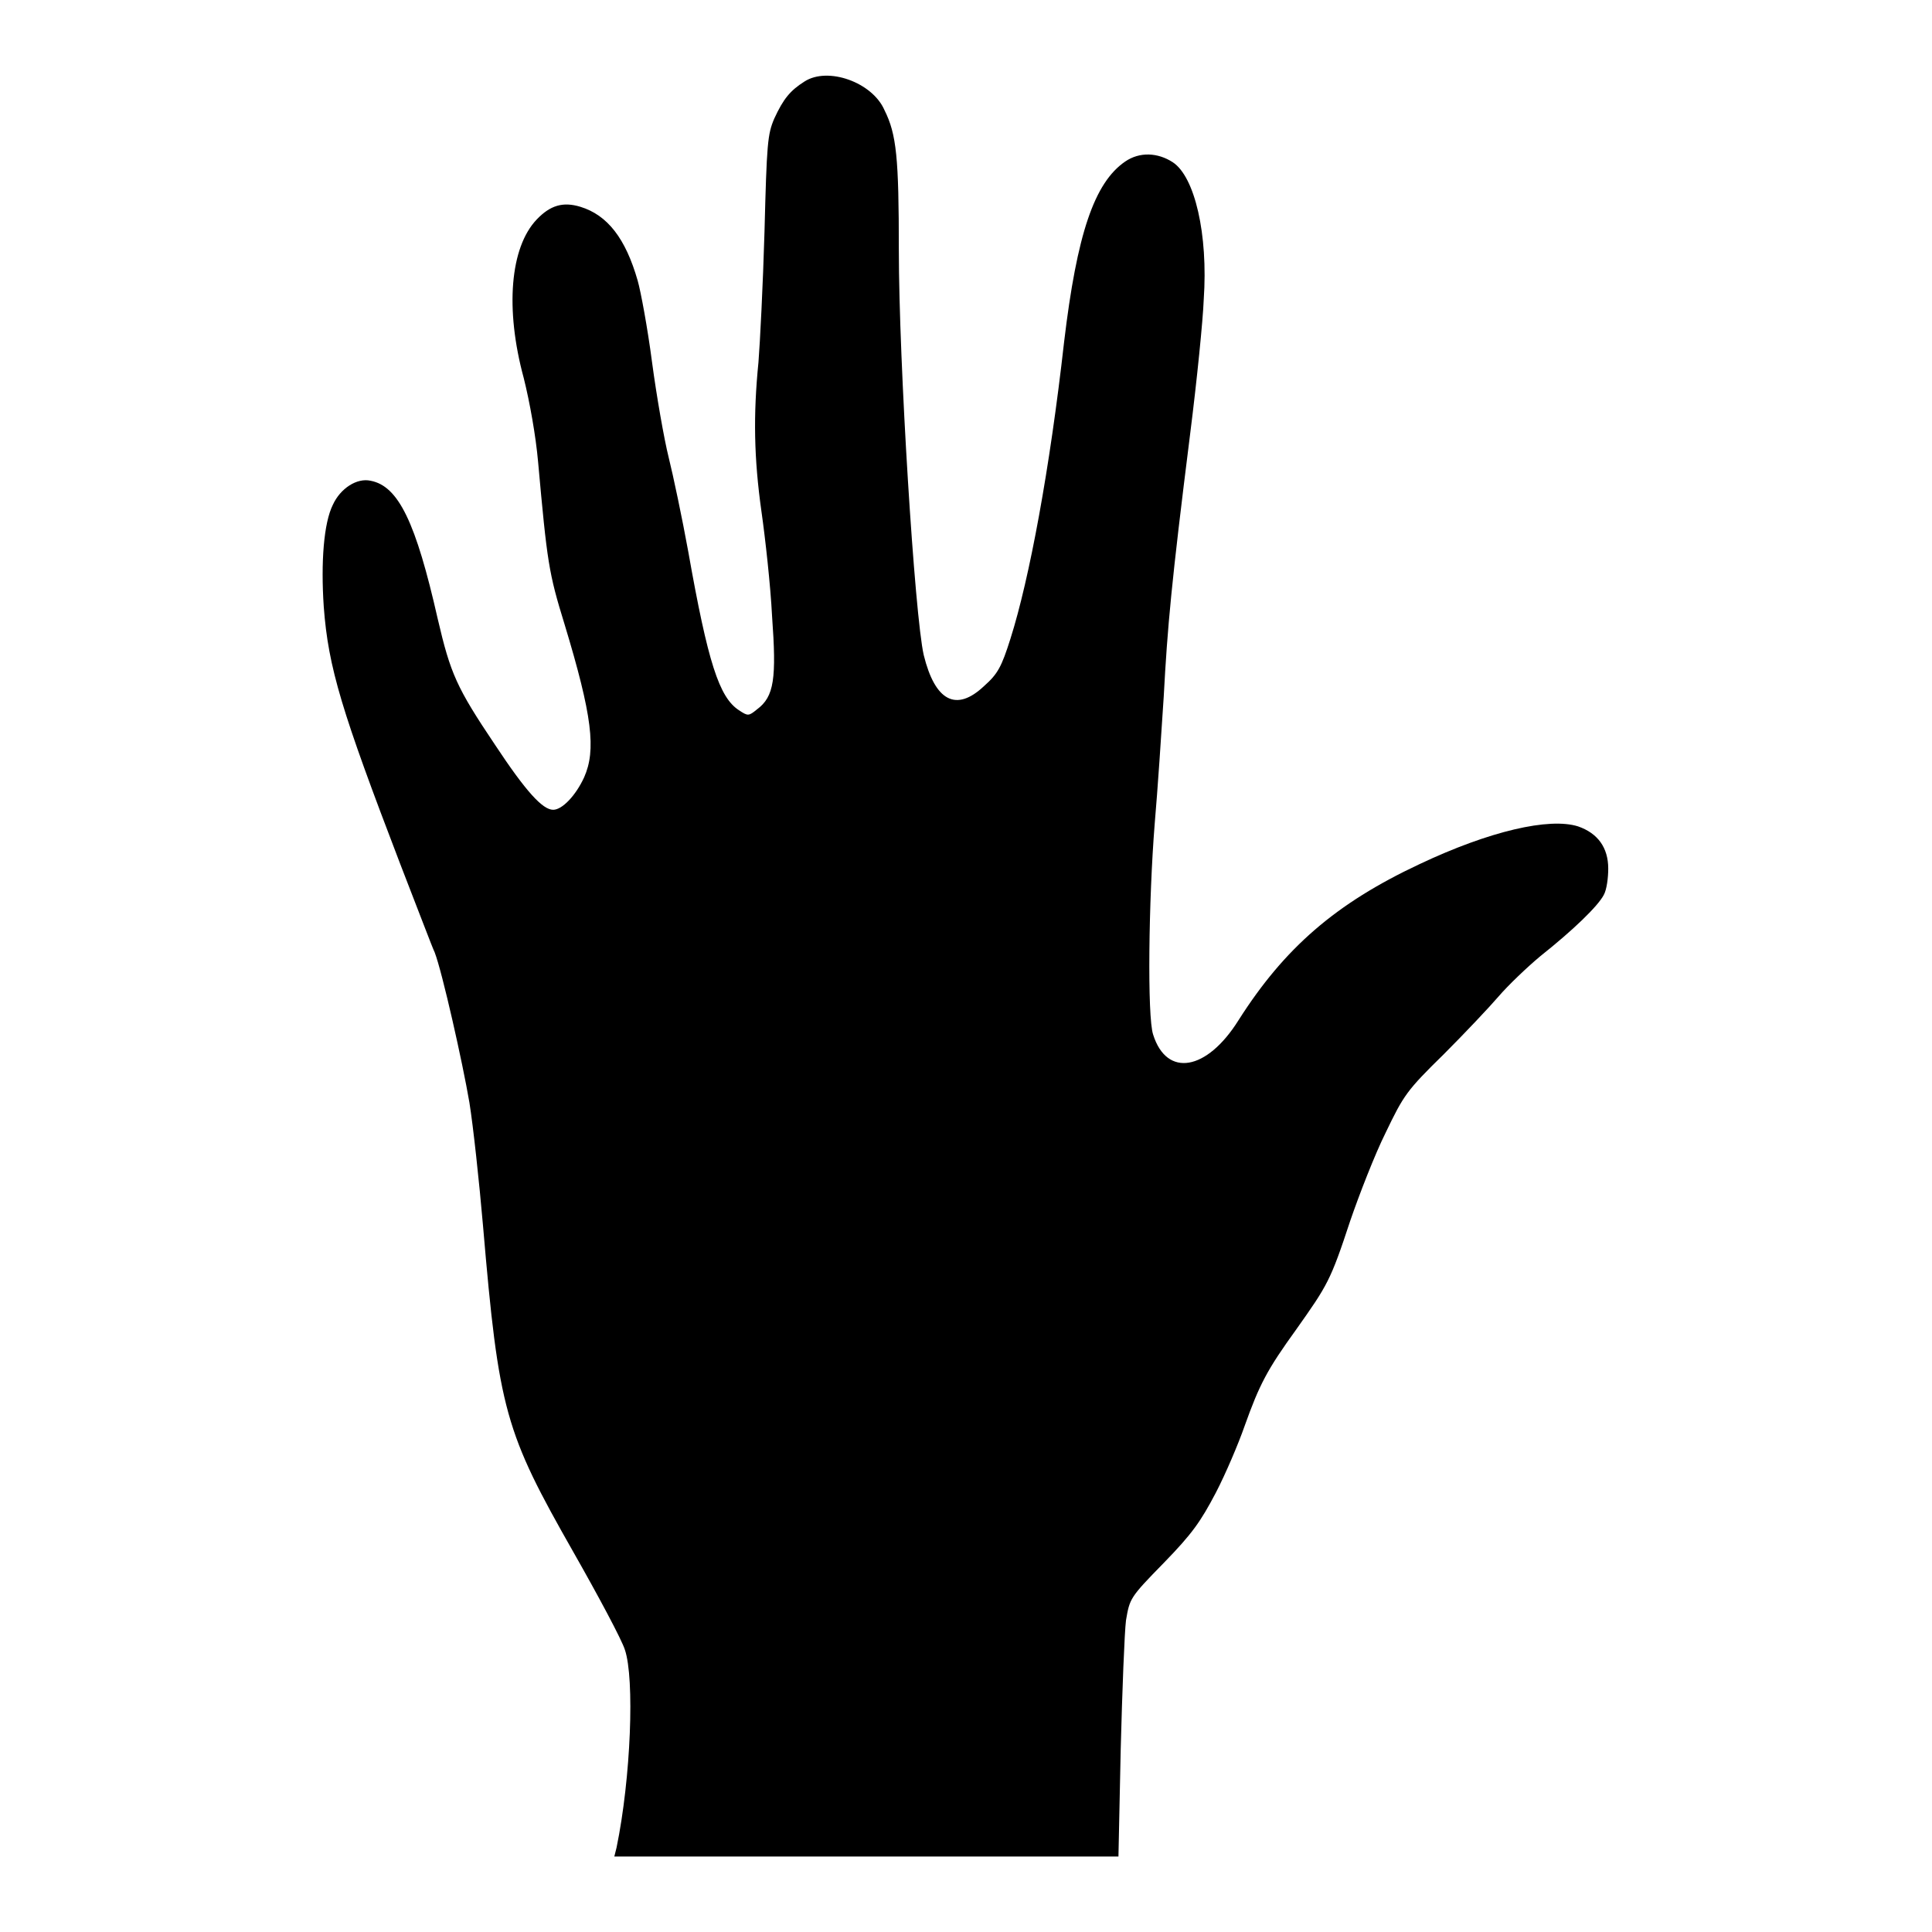
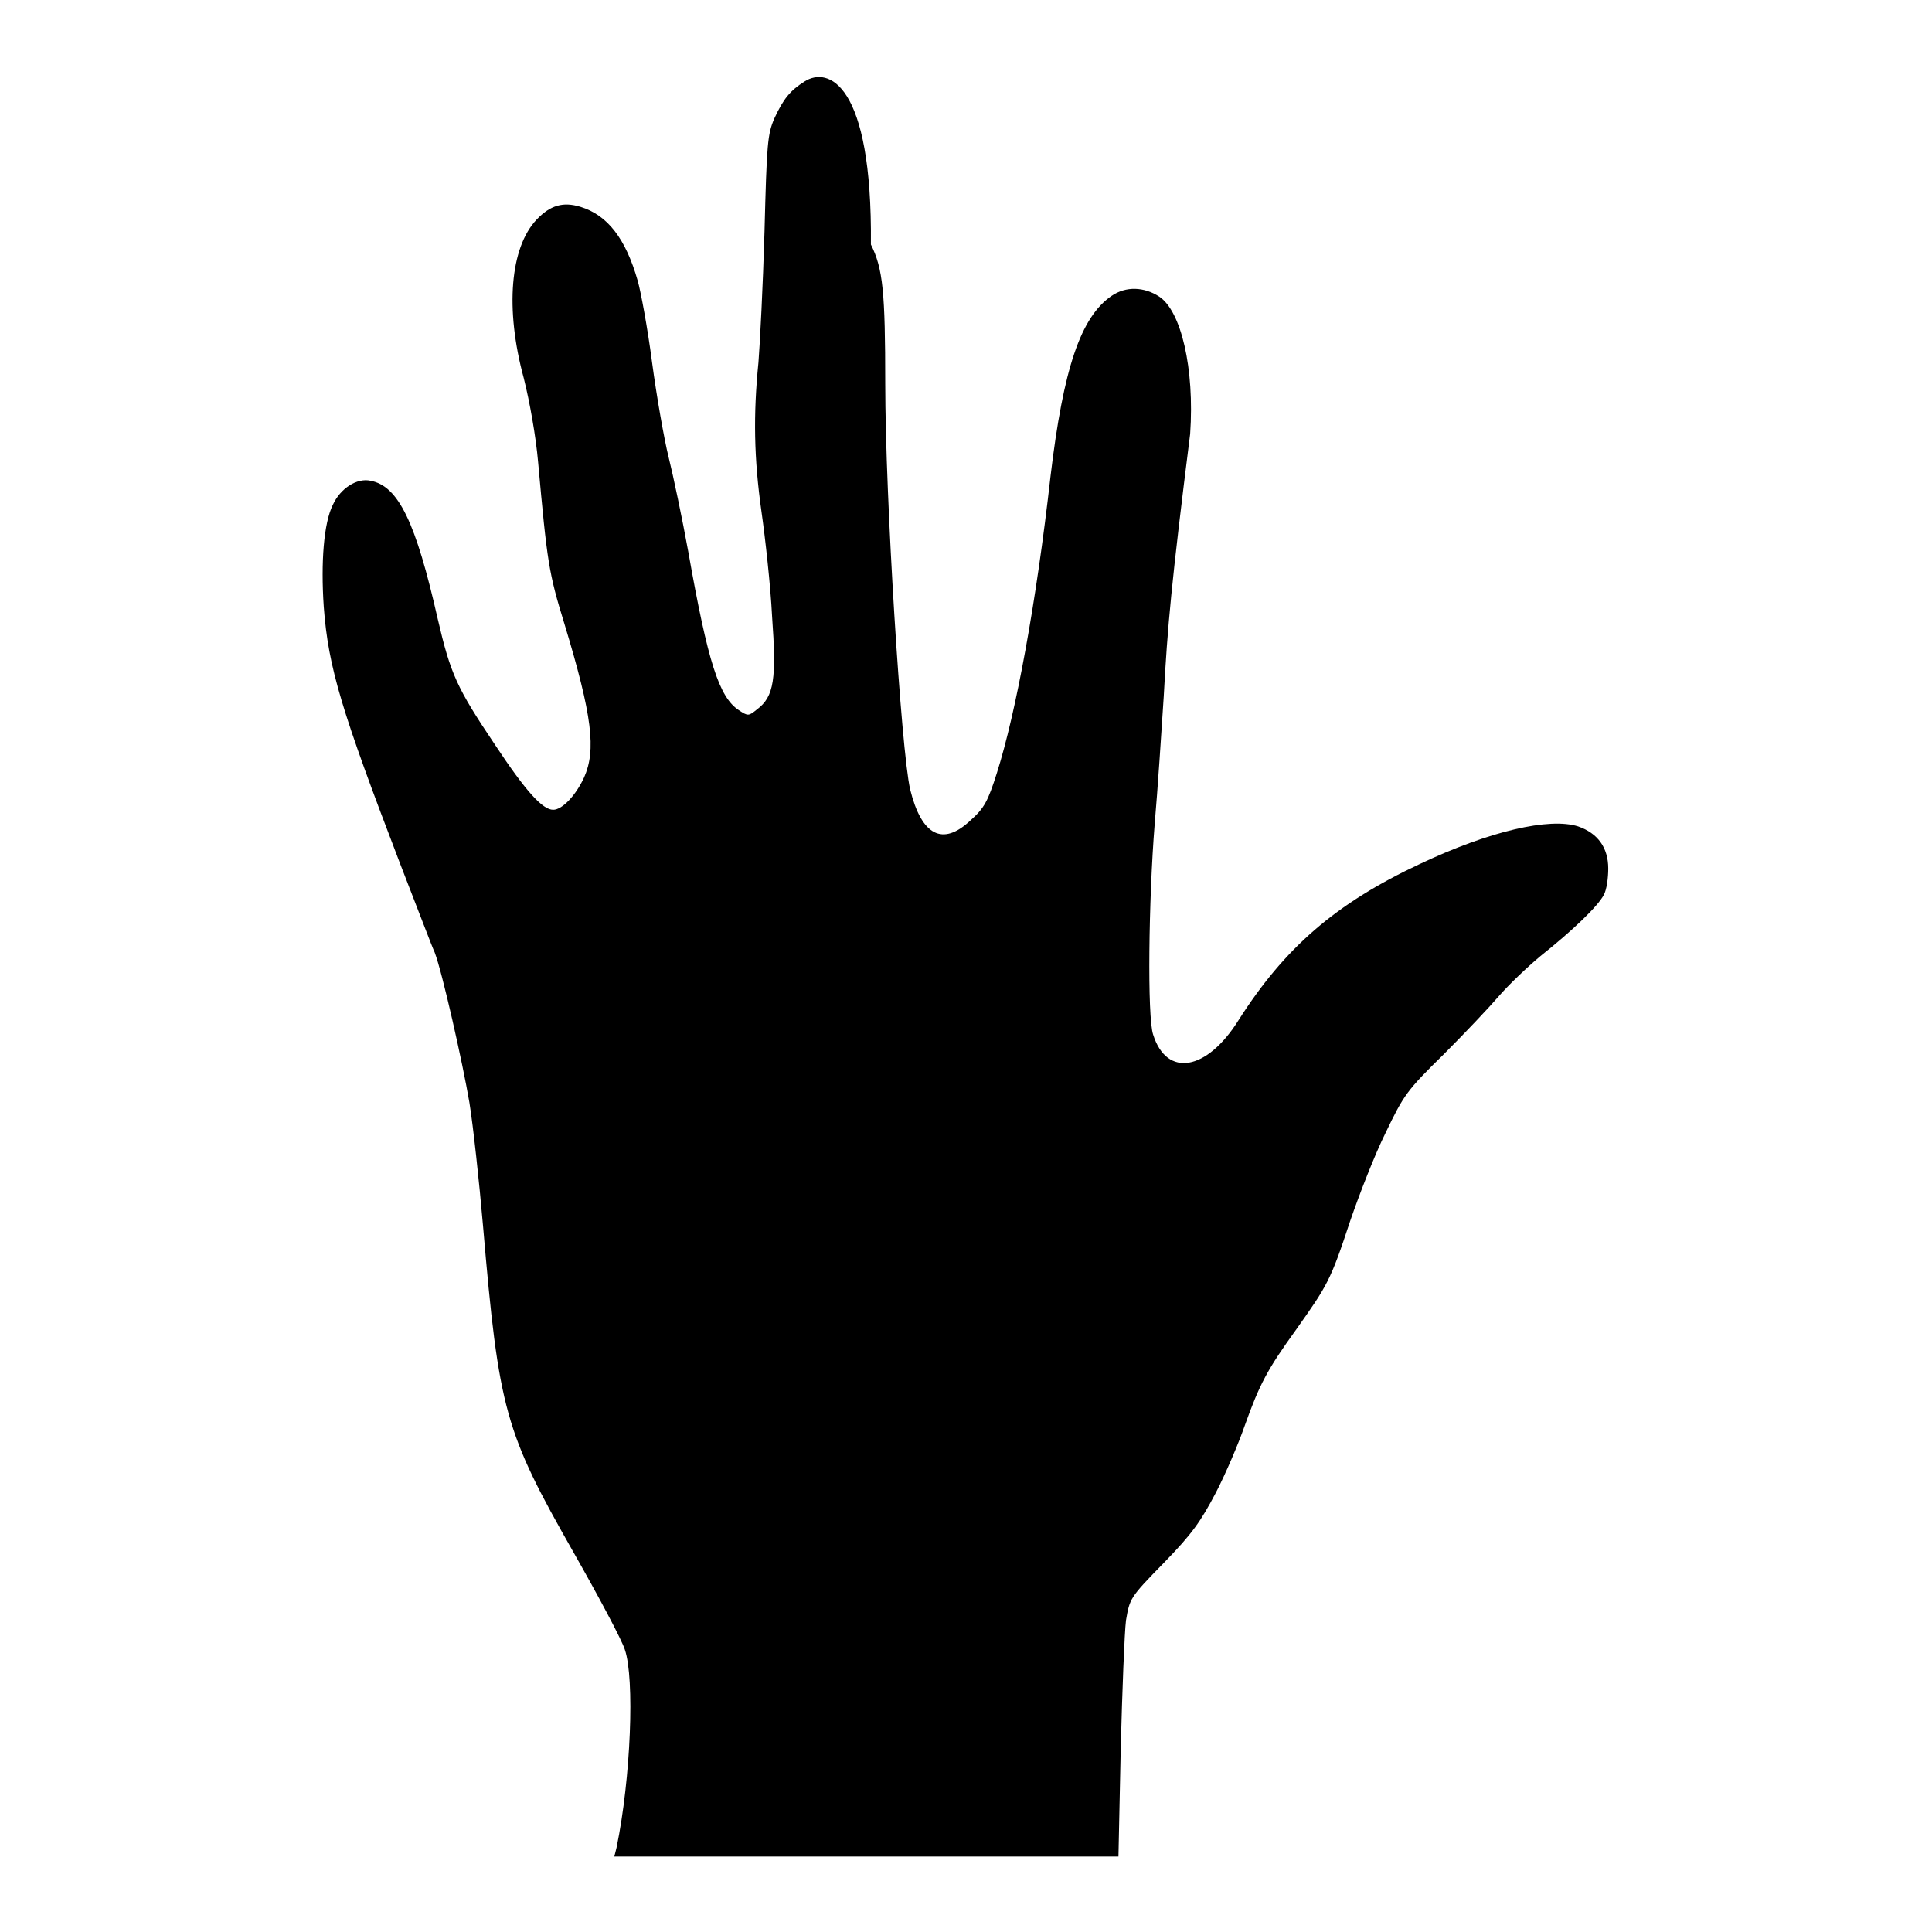
<svg xmlns="http://www.w3.org/2000/svg" version="1.1" x="0px" y="0px" viewBox="0 0 256 256" enable-background="new 0 0 256 256" xml:space="preserve">
  <g>
    <g>
      <g>
-         <path fill="#000000" d="M106.6,10.8c-1.9,1.2-2.8,2.3-4,4.9c-0.9,2.1-1,3.3-1.3,15c-0.2,7-0.6,14.8-0.8,17.3c-0.7,7-0.6,12.7,0.4,19.8c0.5,3.5,1.2,9.8,1.4,13.8c0.6,8.3,0.3,10.7-2,12.4c-1.1,0.9-1.2,0.9-2.4,0.1c-2.6-1.7-4.1-6.3-6.7-21c-0.8-4.4-2-10.1-2.6-12.5c-0.6-2.4-1.6-8.1-2.2-12.6c-0.6-4.6-1.5-9.4-1.9-10.8c-1.6-5.6-4-8.7-7.6-9.8c-2.3-0.7-4-0.2-5.8,1.7c-3.5,3.7-4.2,11.8-1.7,21c0.8,3.2,1.6,7.7,1.9,11.1c1.2,13.3,1.4,14.7,3.5,21.5c3.7,12.2,4.2,16.7,2.6,20.3c-1.1,2.4-2.9,4.3-4.1,4.3c-1.4,0-3.6-2.4-7.7-8.6c-5.1-7.6-5.9-9.4-7.6-16.7c-2.9-12.8-5.2-17.6-8.9-18.3c-1.8-0.4-4,1-5,3.2c-1.2,2.4-1.6,7.6-1.2,13.5c0.6,8.1,2.4,13.9,10.1,34c2.3,5.9,4.3,11.2,4.6,11.8c1,2.6,3.7,14.6,4.6,19.9c0.5,3.1,1.3,10.5,1.8,16.3c2.1,24.6,2.9,27.3,12,43.3c3.3,5.8,6.4,11.6,6.8,12.9c1.3,3.8,0.8,17-1.1,26.2l-0.3,1.2h33.4h33.4l0.3-14.2c0.2-7.8,0.5-15.5,0.7-17.1c0.5-2.9,0.5-3,5-7.6c3.8-3.9,4.9-5.5,6.9-9.3c1.3-2.5,3-6.5,3.8-8.8c2-5.6,3-7.5,6.9-12.9c4.1-5.8,4.5-6.4,7.1-14.3c1.2-3.5,3.3-8.9,4.7-11.7c2.4-5,2.8-5.6,7.7-10.4c2.8-2.8,6.1-6.3,7.3-7.7c1.2-1.4,3.7-3.8,5.5-5.3c4.4-3.5,7.6-6.6,8.4-8.1c0.4-0.7,0.6-2.3,0.6-3.5c0-2.8-1.4-4.7-4-5.6c-3.8-1.2-11.7,0.6-21,5c-11.1,5.2-17.9,11.1-24,20.7c-4.2,6.7-9.5,7.6-11.3,1.9c-0.8-2.3-0.6-17.9,0.2-27.9c0.4-4.6,0.9-12.2,1.2-16.9c0.5-9.3,1-14.9,3.5-34.8c0.9-7.1,1.7-15.1,1.8-17.8c0.6-8.7-1.2-16.3-4.1-18.2c-2-1.3-4.4-1.4-6.3-0.1c-4.1,2.8-6.4,9.6-8.1,23.9c-1.9,16.9-4.6,31.4-7.1,39.3c-1.2,3.8-1.7,4.7-3.5,6.3c-3.7,3.5-6.5,2-8-4.1c-1.2-5.2-3.3-38.8-3.3-53.7c0-12.2-0.3-15.3-1.9-18.5C115.6,10.9,109.7,8.8,106.6,10.8z" />
+         <path fill="#000000" d="M106.6,10.8c-1.9,1.2-2.8,2.3-4,4.9c-0.9,2.1-1,3.3-1.3,15c-0.2,7-0.6,14.8-0.8,17.3c-0.7,7-0.6,12.7,0.4,19.8c0.5,3.5,1.2,9.8,1.4,13.8c0.6,8.3,0.3,10.7-2,12.4c-1.1,0.9-1.2,0.9-2.4,0.1c-2.6-1.7-4.1-6.3-6.7-21c-0.8-4.4-2-10.1-2.6-12.5c-0.6-2.4-1.6-8.1-2.2-12.6c-0.6-4.6-1.5-9.4-1.9-10.8c-1.6-5.6-4-8.7-7.6-9.8c-2.3-0.7-4-0.2-5.8,1.7c-3.5,3.7-4.2,11.8-1.7,21c0.8,3.2,1.6,7.7,1.9,11.1c1.2,13.3,1.4,14.7,3.5,21.5c3.7,12.2,4.2,16.7,2.6,20.3c-1.1,2.4-2.9,4.3-4.1,4.3c-1.4,0-3.6-2.4-7.7-8.6c-5.1-7.6-5.9-9.4-7.6-16.7c-2.9-12.8-5.2-17.6-8.9-18.3c-1.8-0.4-4,1-5,3.2c-1.2,2.4-1.6,7.6-1.2,13.5c0.6,8.1,2.4,13.9,10.1,34c2.3,5.9,4.3,11.2,4.6,11.8c1,2.6,3.7,14.6,4.6,19.9c0.5,3.1,1.3,10.5,1.8,16.3c2.1,24.6,2.9,27.3,12,43.3c3.3,5.8,6.4,11.6,6.8,12.9c1.3,3.8,0.8,17-1.1,26.2l-0.3,1.2h33.4h33.4l0.3-14.2c0.2-7.8,0.5-15.5,0.7-17.1c0.5-2.9,0.5-3,5-7.6c3.8-3.9,4.9-5.5,6.9-9.3c1.3-2.5,3-6.5,3.8-8.8c2-5.6,3-7.5,6.9-12.9c4.1-5.8,4.5-6.4,7.1-14.3c1.2-3.5,3.3-8.9,4.7-11.7c2.4-5,2.8-5.6,7.7-10.4c2.8-2.8,6.1-6.3,7.3-7.7c1.2-1.4,3.7-3.8,5.5-5.3c4.4-3.5,7.6-6.6,8.4-8.1c0.4-0.7,0.6-2.3,0.6-3.5c0-2.8-1.4-4.7-4-5.6c-3.8-1.2-11.7,0.6-21,5c-11.1,5.2-17.9,11.1-24,20.7c-4.2,6.7-9.5,7.6-11.3,1.9c-0.8-2.3-0.6-17.9,0.2-27.9c0.4-4.6,0.9-12.2,1.2-16.9c0.5-9.3,1-14.9,3.5-34.8c0.6-8.7-1.2-16.3-4.1-18.2c-2-1.3-4.4-1.4-6.3-0.1c-4.1,2.8-6.4,9.6-8.1,23.9c-1.9,16.9-4.6,31.4-7.1,39.3c-1.2,3.8-1.7,4.7-3.5,6.3c-3.7,3.5-6.5,2-8-4.1c-1.2-5.2-3.3-38.8-3.3-53.7c0-12.2-0.3-15.3-1.9-18.5C115.6,10.9,109.7,8.8,106.6,10.8z" />
      </g>
    </g>
  </g>
</svg>